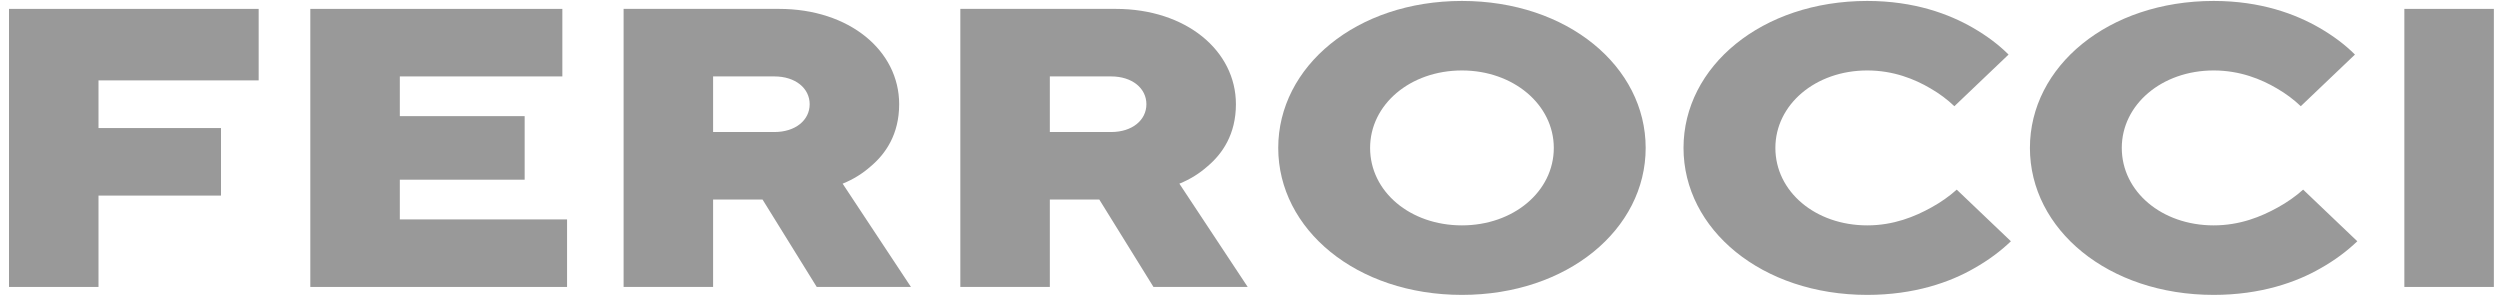
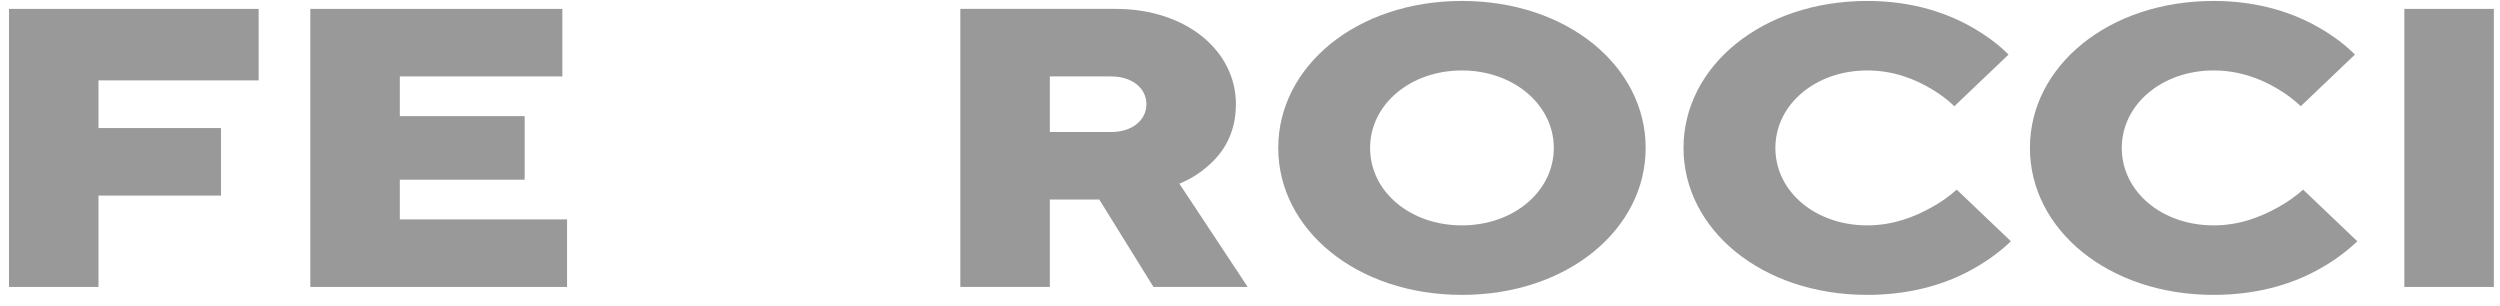
<svg xmlns="http://www.w3.org/2000/svg" width="180" height="22" viewBox="0 0 180 22" fill="none">
  <path d="M0.648 20.66H7.092V14.082H15.911V9.22H7.092V5.788H18.624V0.64H0.648V20.66Z" fill="#999999" />
  <path d="M22.343 20.66H40.828V15.798H28.787V12.938H37.775V8.362H28.787V5.502H40.489V0.64H22.343V20.66Z" fill="#999999" />
-   <path d="M44.899 20.66H51.343V14.368H54.904L58.805 20.66H65.588L60.67 13.224C61.45 12.909 62.129 12.48 62.705 11.966C63.757 11.079 64.74 9.677 64.74 7.504C64.74 3.643 61.145 0.64 56.092 0.64H44.899V20.66ZM51.343 9.506V5.502H55.752C57.279 5.502 58.296 6.36 58.296 7.504C58.296 8.648 57.279 9.506 55.752 9.506H51.343Z" fill="#999999" />
  <path d="M69.144 20.66H75.588V14.368H79.15L83.05 20.66H89.834L84.915 13.224C85.696 12.909 86.374 12.48 86.951 11.966C88.002 11.079 88.986 9.677 88.986 7.504C88.986 3.643 85.39 0.64 80.337 0.64H69.144V20.66ZM75.588 9.506V5.502H79.998C81.524 5.502 82.541 6.36 82.541 7.504C82.541 8.648 81.524 9.506 79.998 9.506H75.588Z" fill="#999999" />
  <path d="M98.647 10.65C98.647 7.532 101.529 5.073 105.26 5.073C108.957 5.073 111.874 7.532 111.874 10.65C111.874 13.796 108.957 16.227 105.26 16.227C101.529 16.227 98.647 13.796 98.647 10.65ZM92.033 10.65C92.033 16.513 97.663 21.232 105.26 21.232C112.858 21.232 118.488 16.513 118.488 10.65C118.488 4.787 112.858 0.068 105.26 0.068C97.663 0.068 92.033 4.787 92.033 10.65Z" fill="#999999" />
  <path d="M140.885 13.653C140.342 14.139 139.732 14.568 139.053 14.94C137.866 15.598 136.34 16.227 134.441 16.227C130.71 16.227 127.827 13.796 127.827 10.65C127.827 7.532 130.71 5.073 134.441 5.073C136.34 5.073 137.866 5.702 138.986 6.36C139.63 6.732 140.207 7.161 140.715 7.647L144.616 3.929C143.903 3.214 143.056 2.584 142.072 2.012C140.342 1.011 137.832 0.068 134.441 0.068C126.843 0.068 121.213 4.787 121.213 10.65C121.213 16.513 126.843 21.232 134.441 21.232C137.832 21.232 140.41 20.317 142.14 19.316C143.157 18.744 144.039 18.086 144.785 17.371L140.885 13.653Z" fill="#999999" />
  <path d="M165.826 13.653C165.283 14.139 164.672 14.568 163.994 14.94C162.807 15.598 161.281 16.227 159.381 16.227C155.651 16.227 152.768 13.796 152.768 10.65C152.768 7.532 155.651 5.073 159.381 5.073C161.281 5.073 162.807 5.702 163.926 6.36C164.571 6.732 165.147 7.161 165.656 7.647L169.556 3.929C168.844 3.214 167.996 2.584 167.013 2.012C165.283 1.011 162.773 0.068 159.381 0.068C151.784 0.068 146.154 4.787 146.154 10.65C146.154 16.513 151.784 21.232 159.381 21.232C162.773 21.232 165.351 20.317 167.081 19.316C168.098 18.744 168.98 18.086 169.726 17.371L165.826 13.653Z" fill="#999999" />
-   <path d="M173.114 20.66H179.558V0.64H173.114V20.66Z" fill="#999999" />
+   <path d="M173.114 20.66H179.558V0.64H173.114V20.66" fill="#999999" />
</svg>